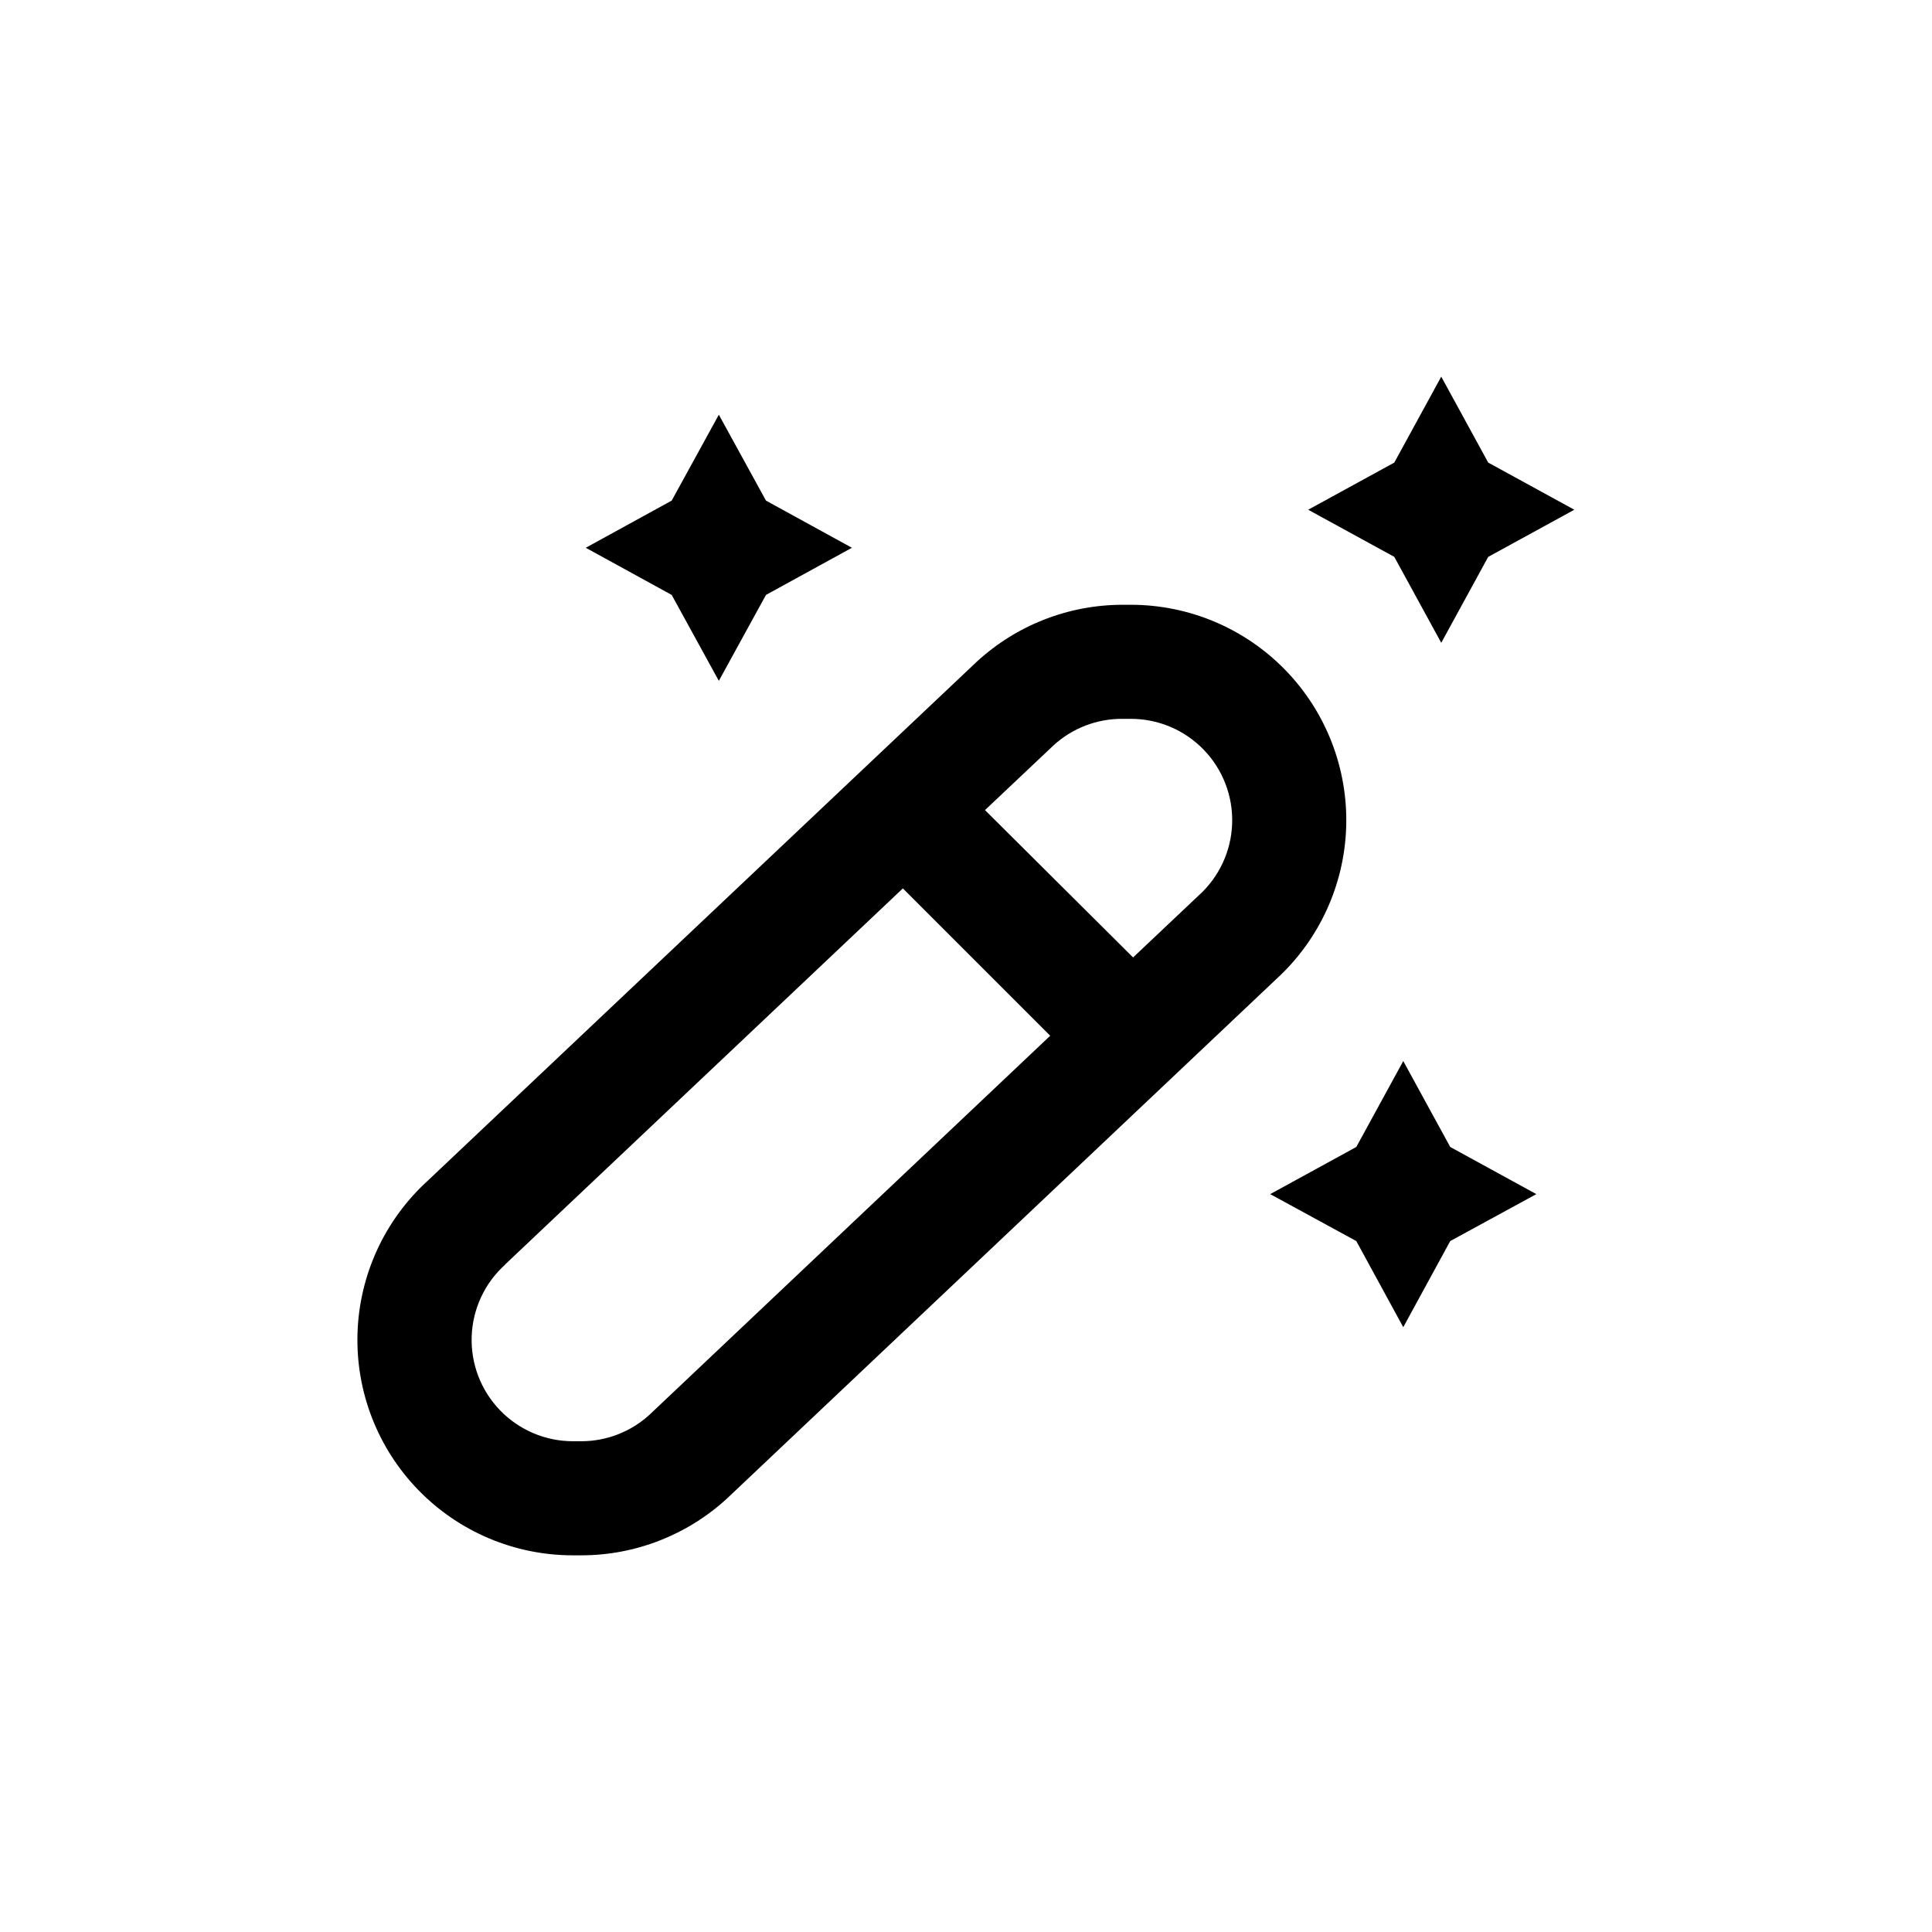
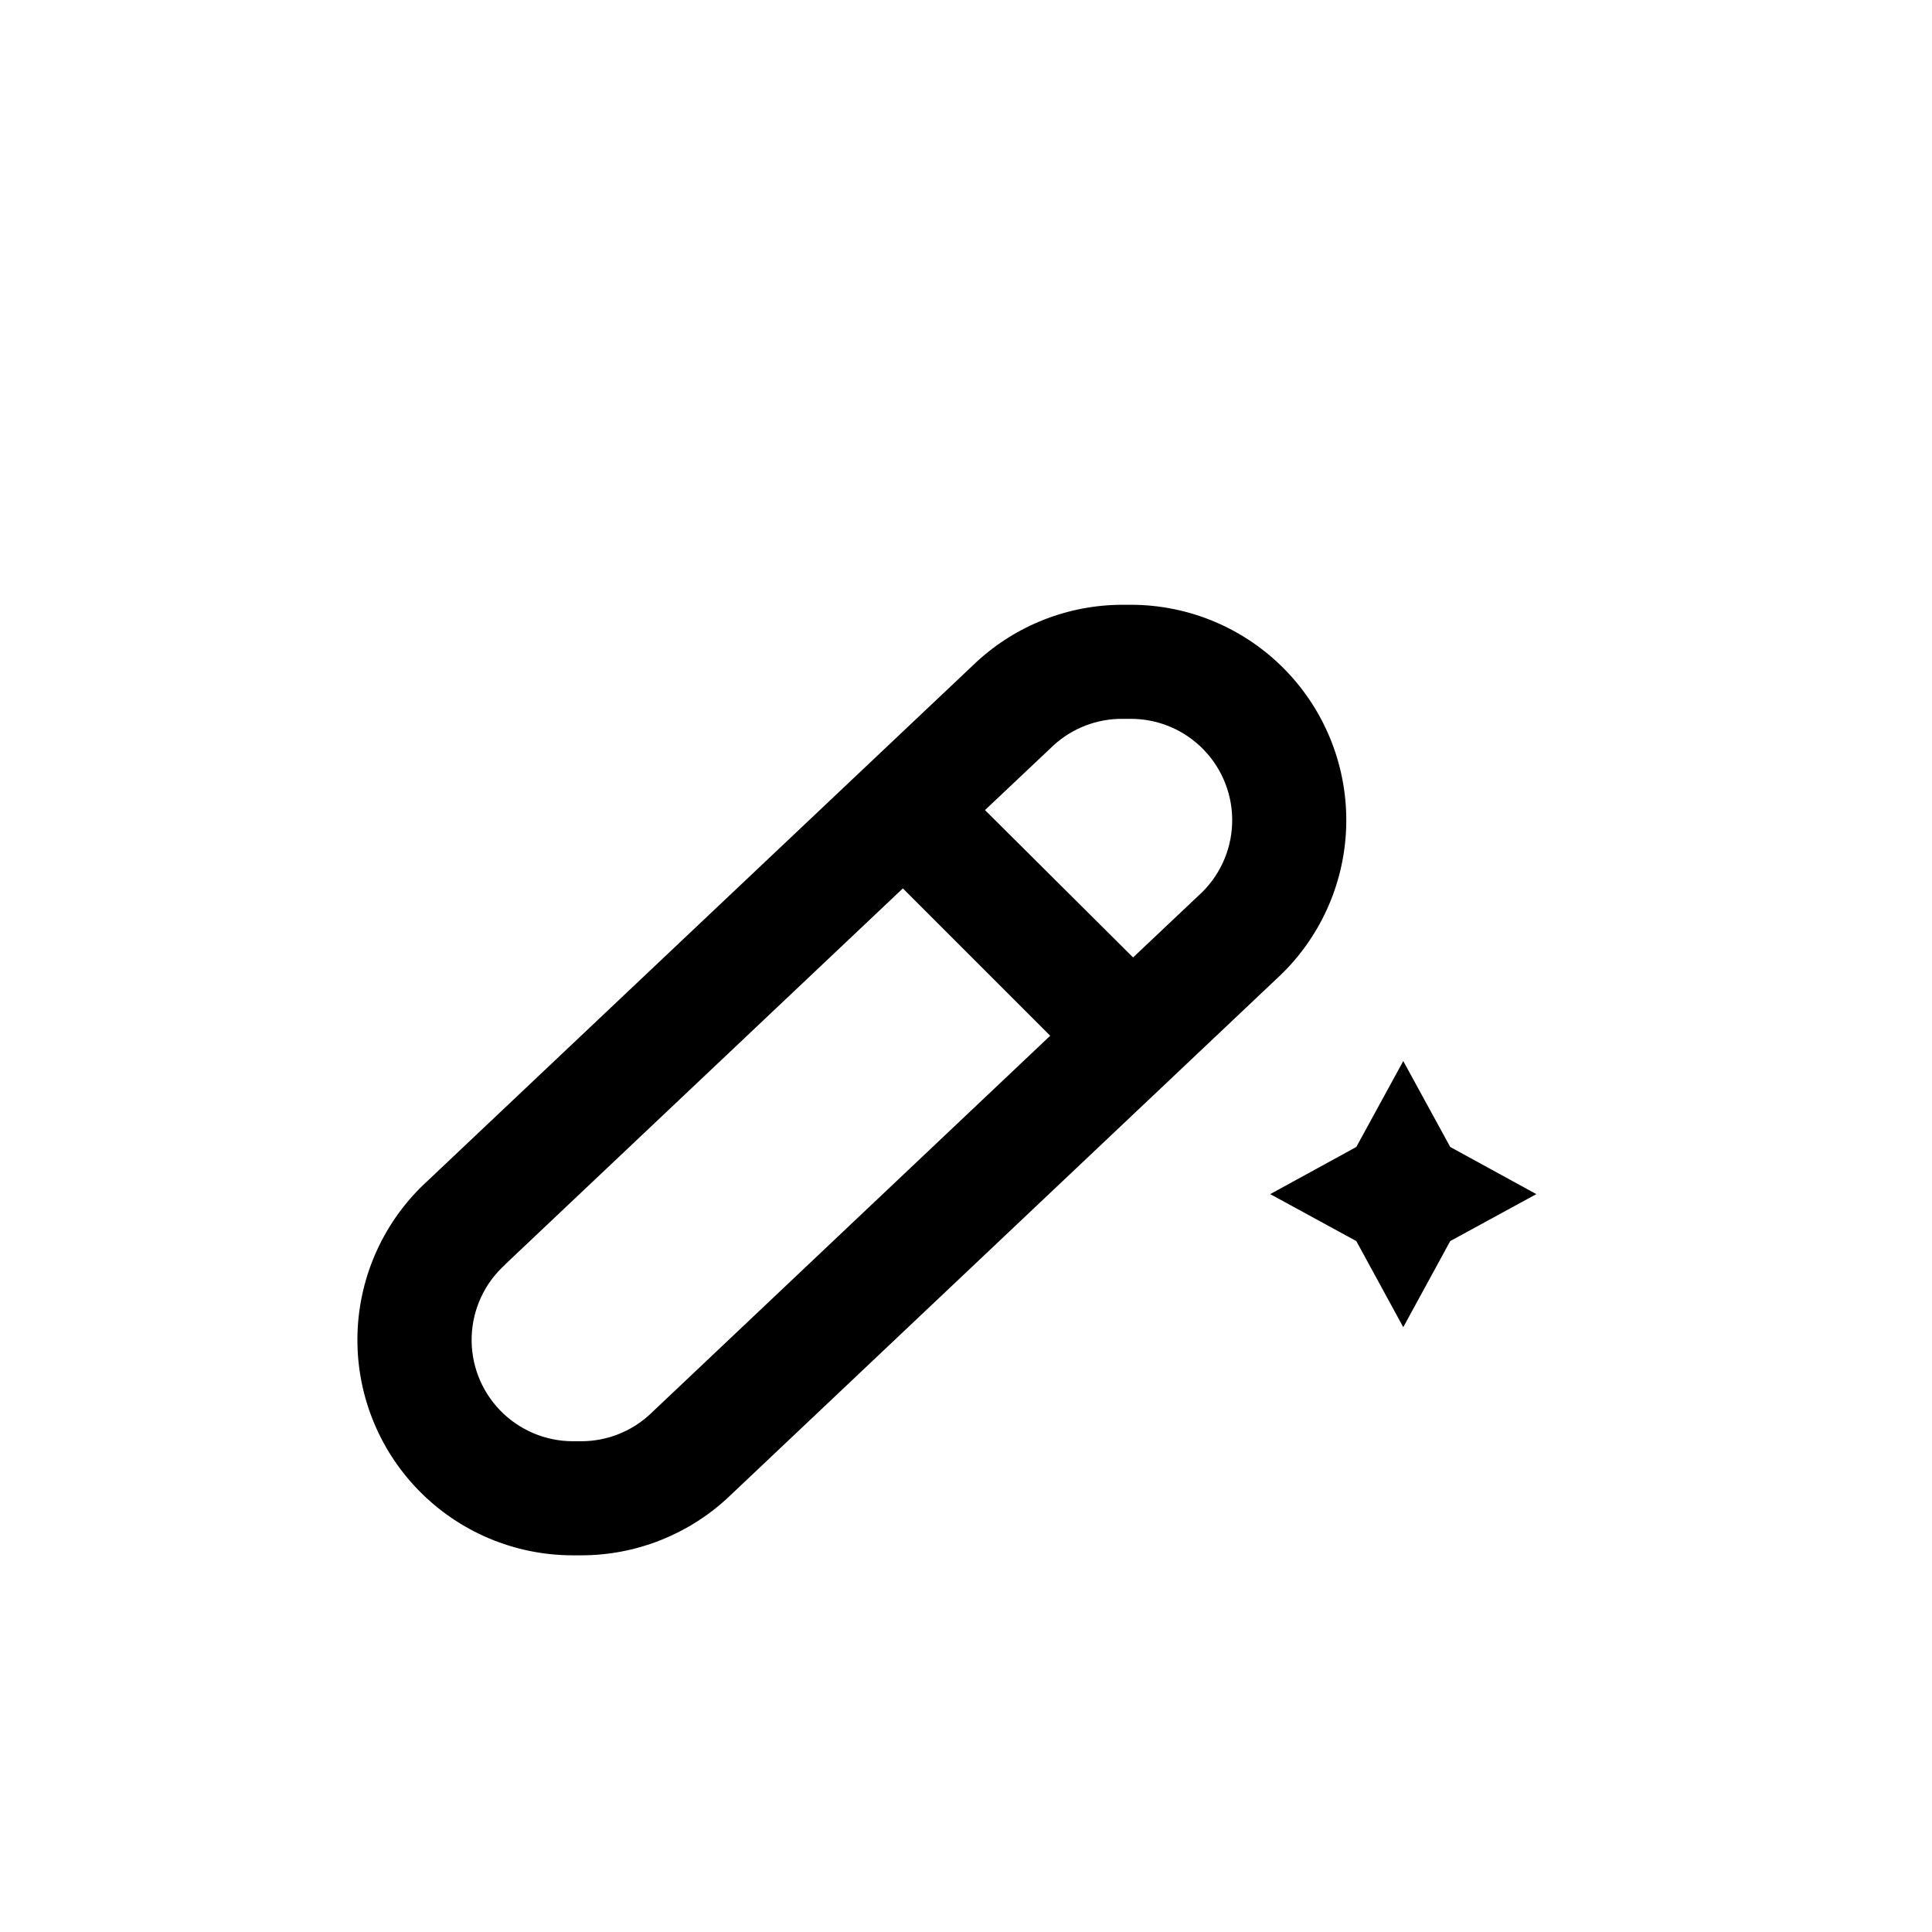
<svg xmlns="http://www.w3.org/2000/svg" fill="#000000" width="800px" height="800px" version="1.1" viewBox="144 144 512 512">
  <g>
    <path d="m295.86 556.18h2.117c14.355 0.012 28.188-5.383 38.742-15.113l145.45-137.54v-0.004c11.41-10.406 18.113-24.992 18.586-40.43 0.469-15.438-5.336-30.406-16.09-41.488-10.754-11.082-25.543-17.336-40.984-17.332h-2.117c-14.355-0.012-28.188 5.387-38.742 15.117l-145.55 137.59c-11.395 10.422-18.078 25.012-18.531 40.445-0.453 15.434 5.367 30.391 16.133 41.461 10.762 11.07 25.551 17.309 40.988 17.293zm145.65-221.68h2.117c7.301-0.02 14.293 2.934 19.367 8.184 5.078 5.246 7.797 12.332 7.535 19.629-0.258 7.297-3.481 14.172-8.918 19.043l-17.332 16.375-39.246-39.047 18.137-17.129v-0.004c5-4.586 11.555-7.106 18.34-7.051zm-163.64 144.59 105.4-99.656 39.047 39.047-106.16 100.41c-4.949 4.539-11.422 7.059-18.137 7.051h-2.117c-7.301 0.02-14.293-2.934-19.367-8.18-5.078-5.25-7.797-12.336-7.535-19.633 0.262-7.293 3.481-14.168 8.918-19.039z" />
-     <path d="m538.39 266.59-12.445-22.773-12.441 22.773-22.824 12.496 22.824 12.492 12.441 22.773 12.445-22.773 22.824-12.492z" />
    <path d="m515.88 495.72 12.445-22.824 22.82-12.441-22.82-12.496-12.445-22.773-12.445 22.773-22.82 12.496 22.82 12.441z" />
-     <path d="m334.5 324.43 12.492-22.77 22.773-12.496-22.773-12.496-12.492-22.77-12.496 22.77-22.77 12.496 22.77 12.496z" />
  </g>
</svg>